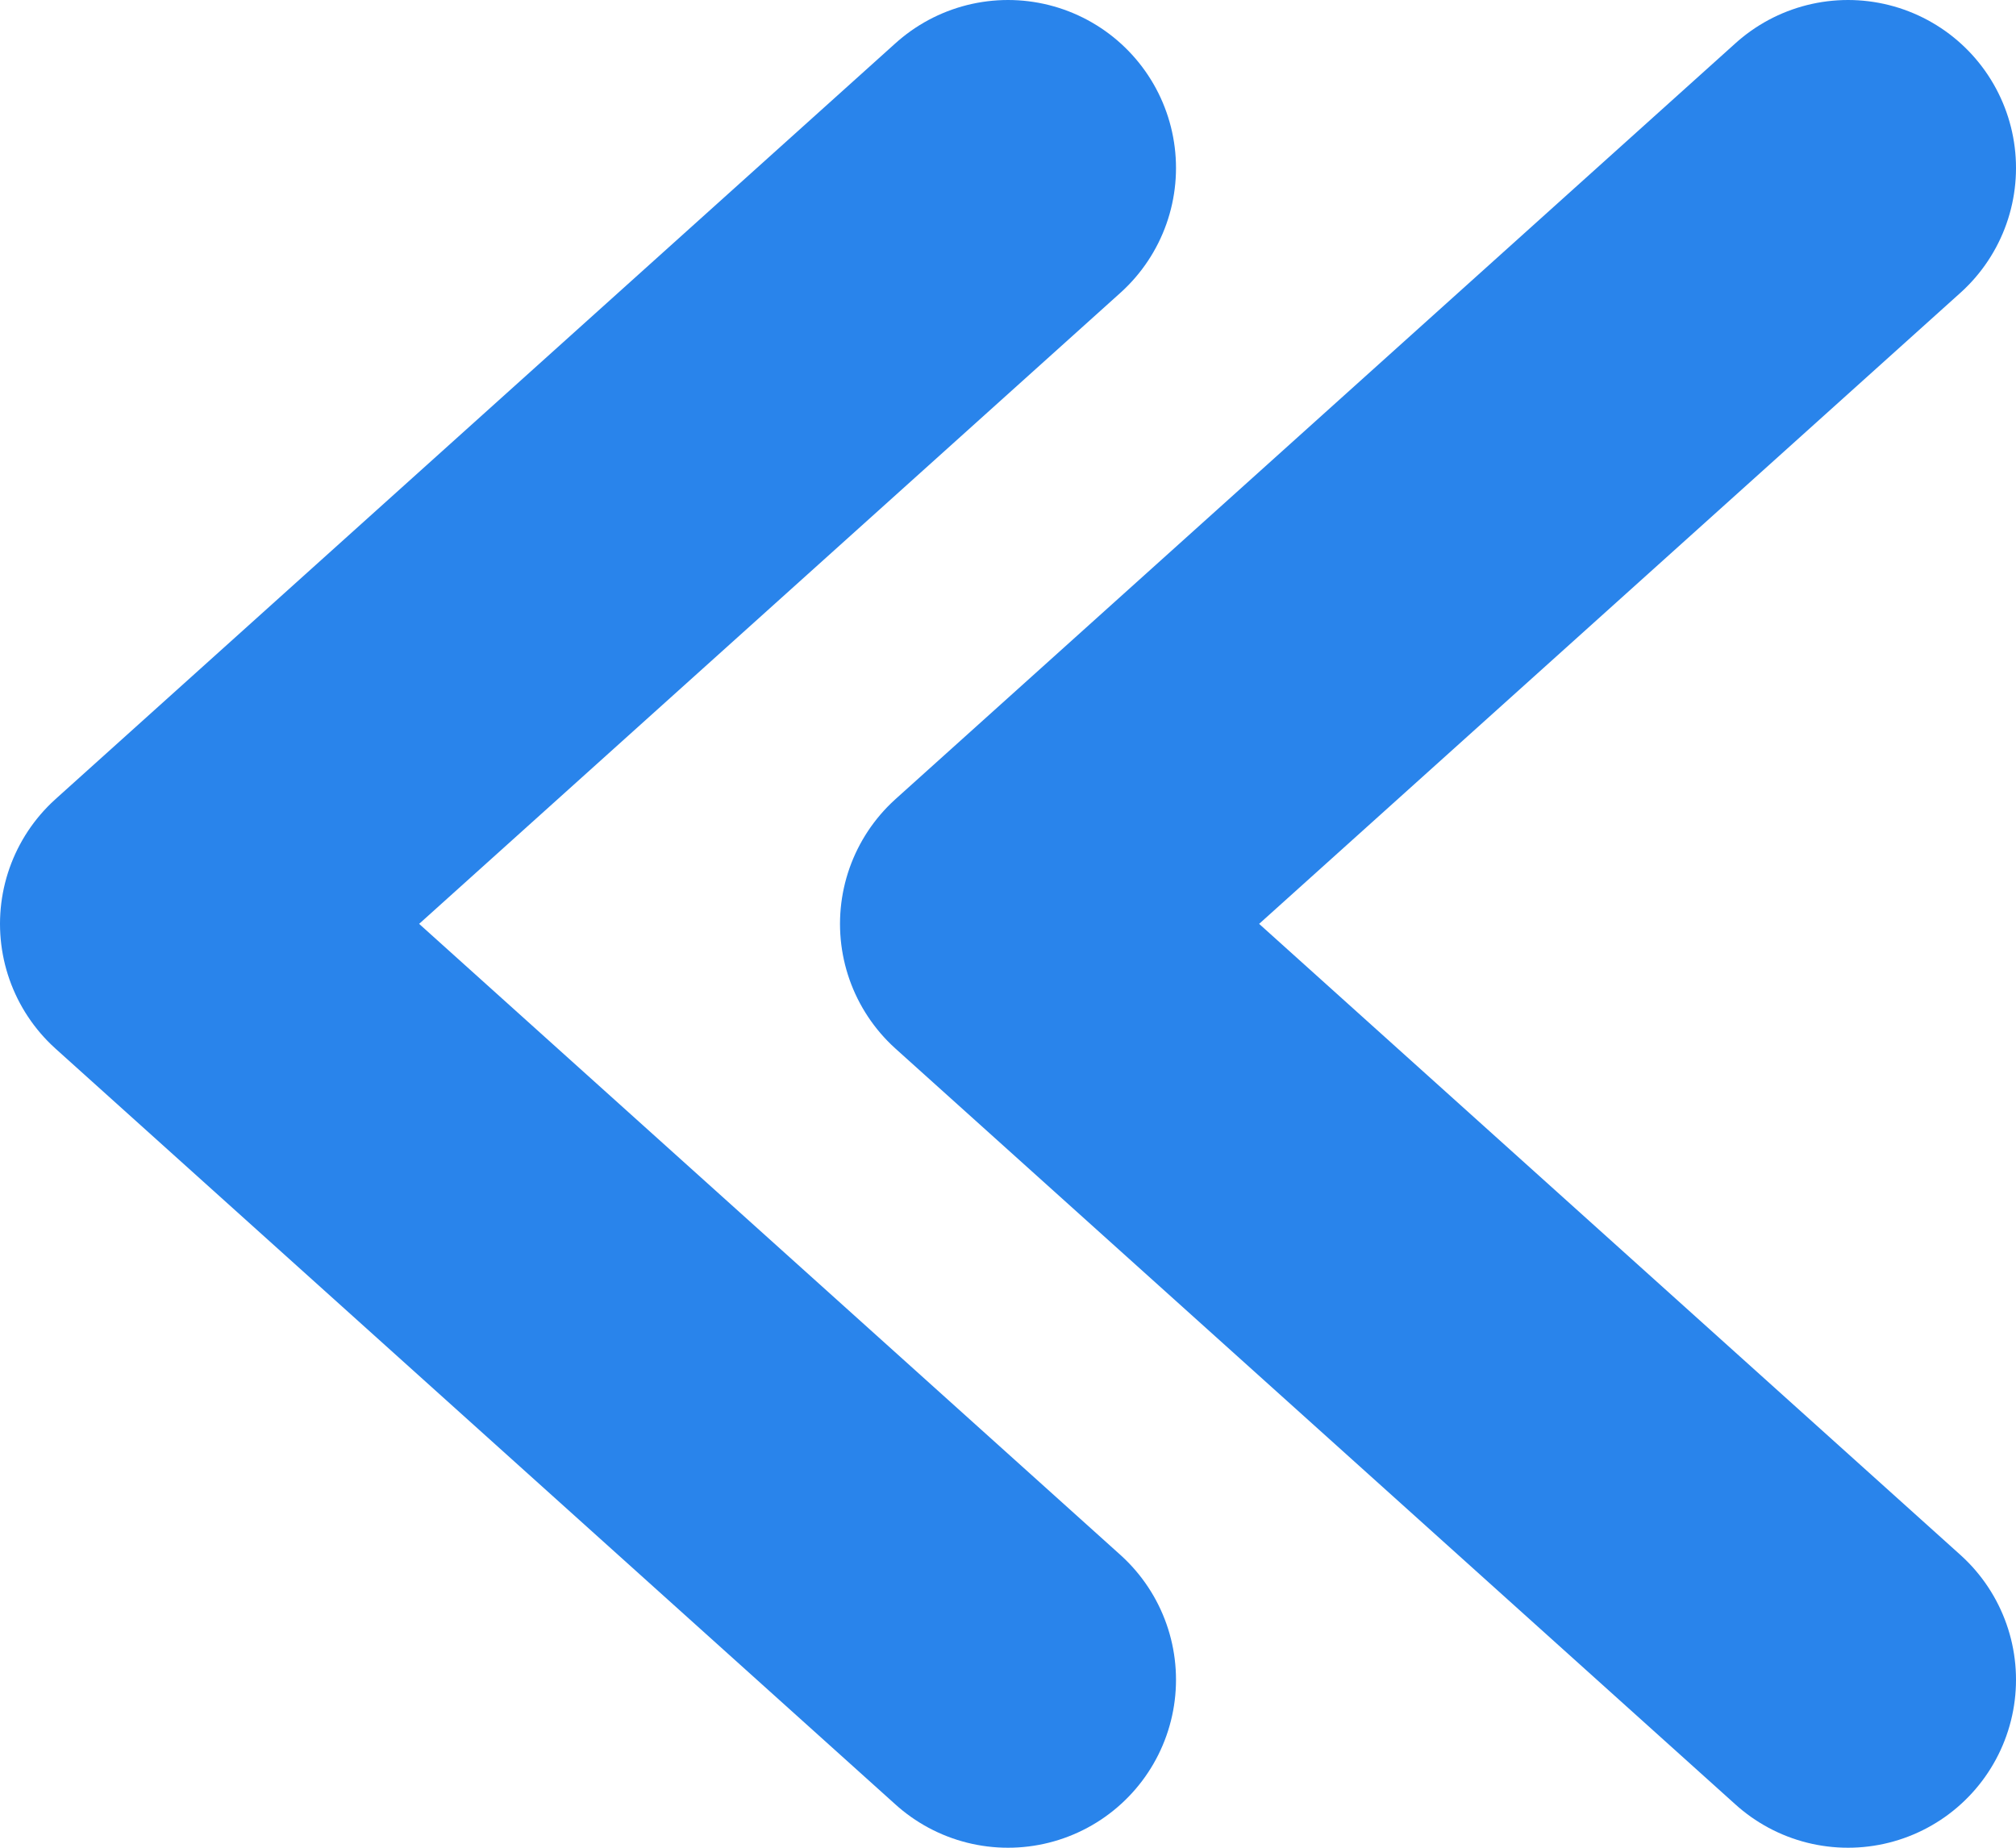
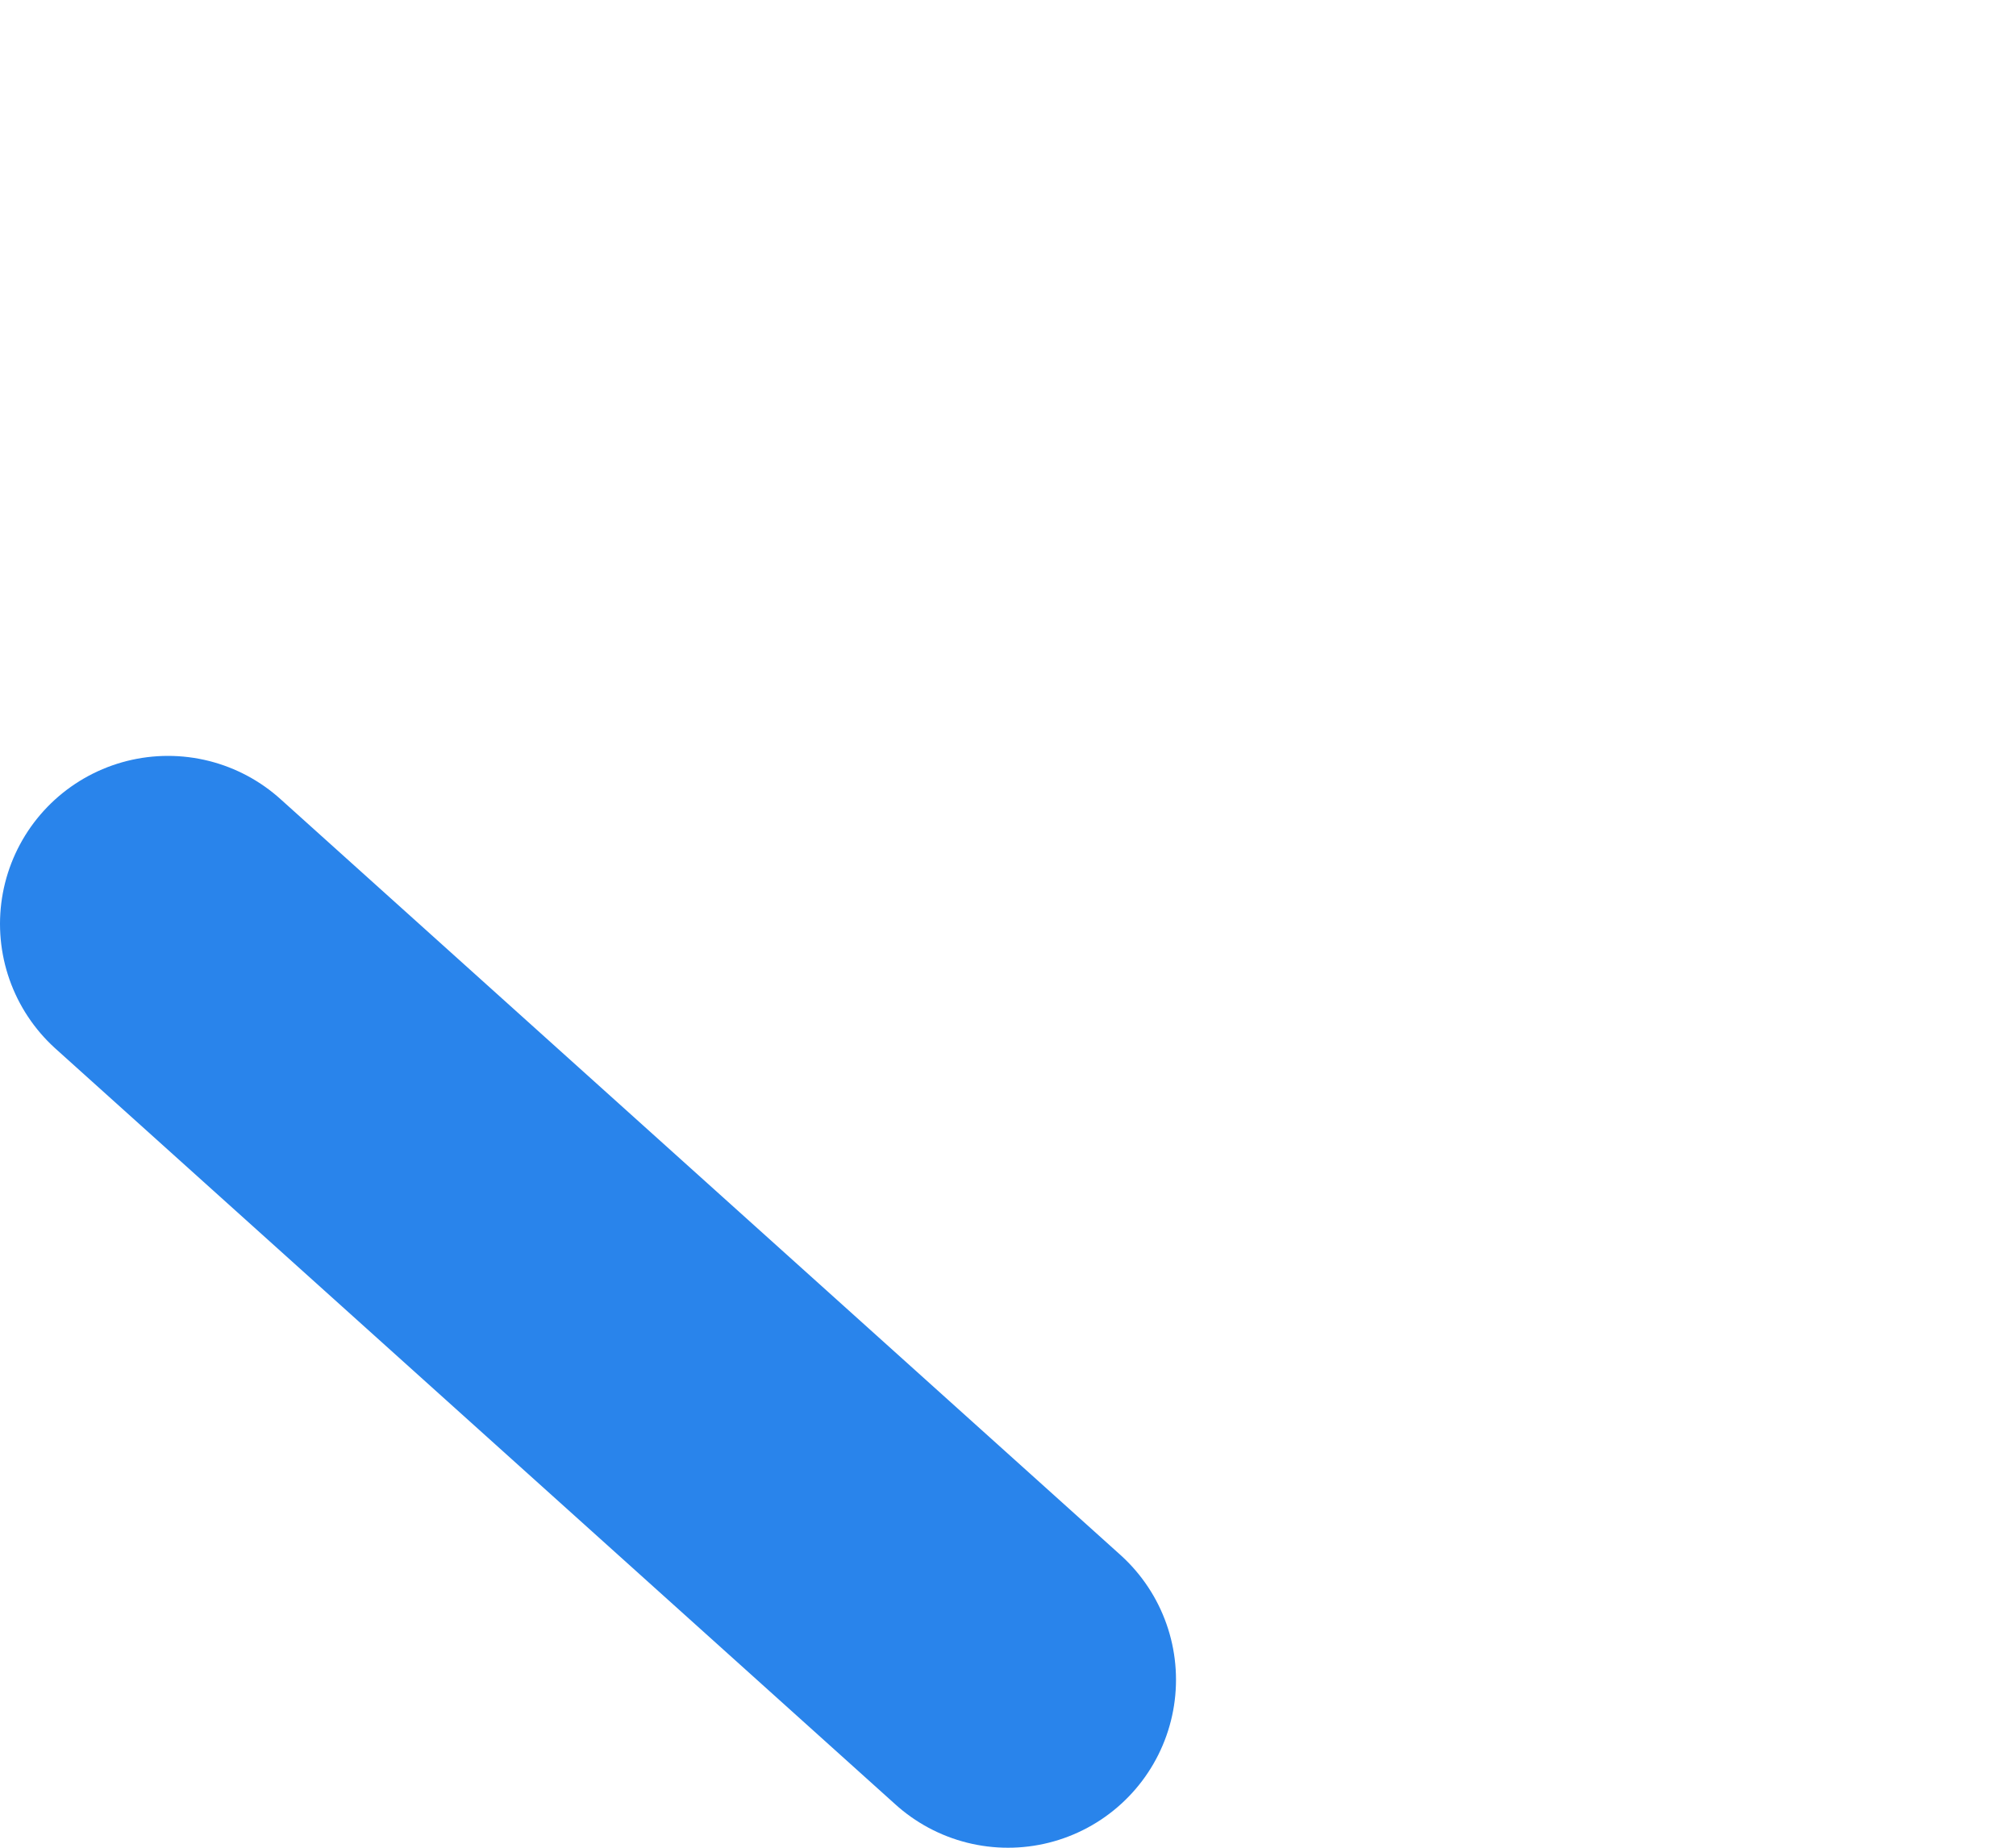
<svg xmlns="http://www.w3.org/2000/svg" width="12" height="11" viewBox="0 0 12 11" fill="none">
-   <path d="M6 10L1 5.5L6 1" stroke="#2984EB" stroke-width="2" stroke-miterlimit="10" stroke-linecap="round" stroke-linejoin="round" />
-   <path d="M11 10L6 5.5L11 1" stroke="#2984EB" stroke-width="2" stroke-miterlimit="10" stroke-linecap="round" stroke-linejoin="round" />
+   <path d="M6 10L1 5.5" stroke="#2984EB" stroke-width="2" stroke-miterlimit="10" stroke-linecap="round" stroke-linejoin="round" />
</svg>